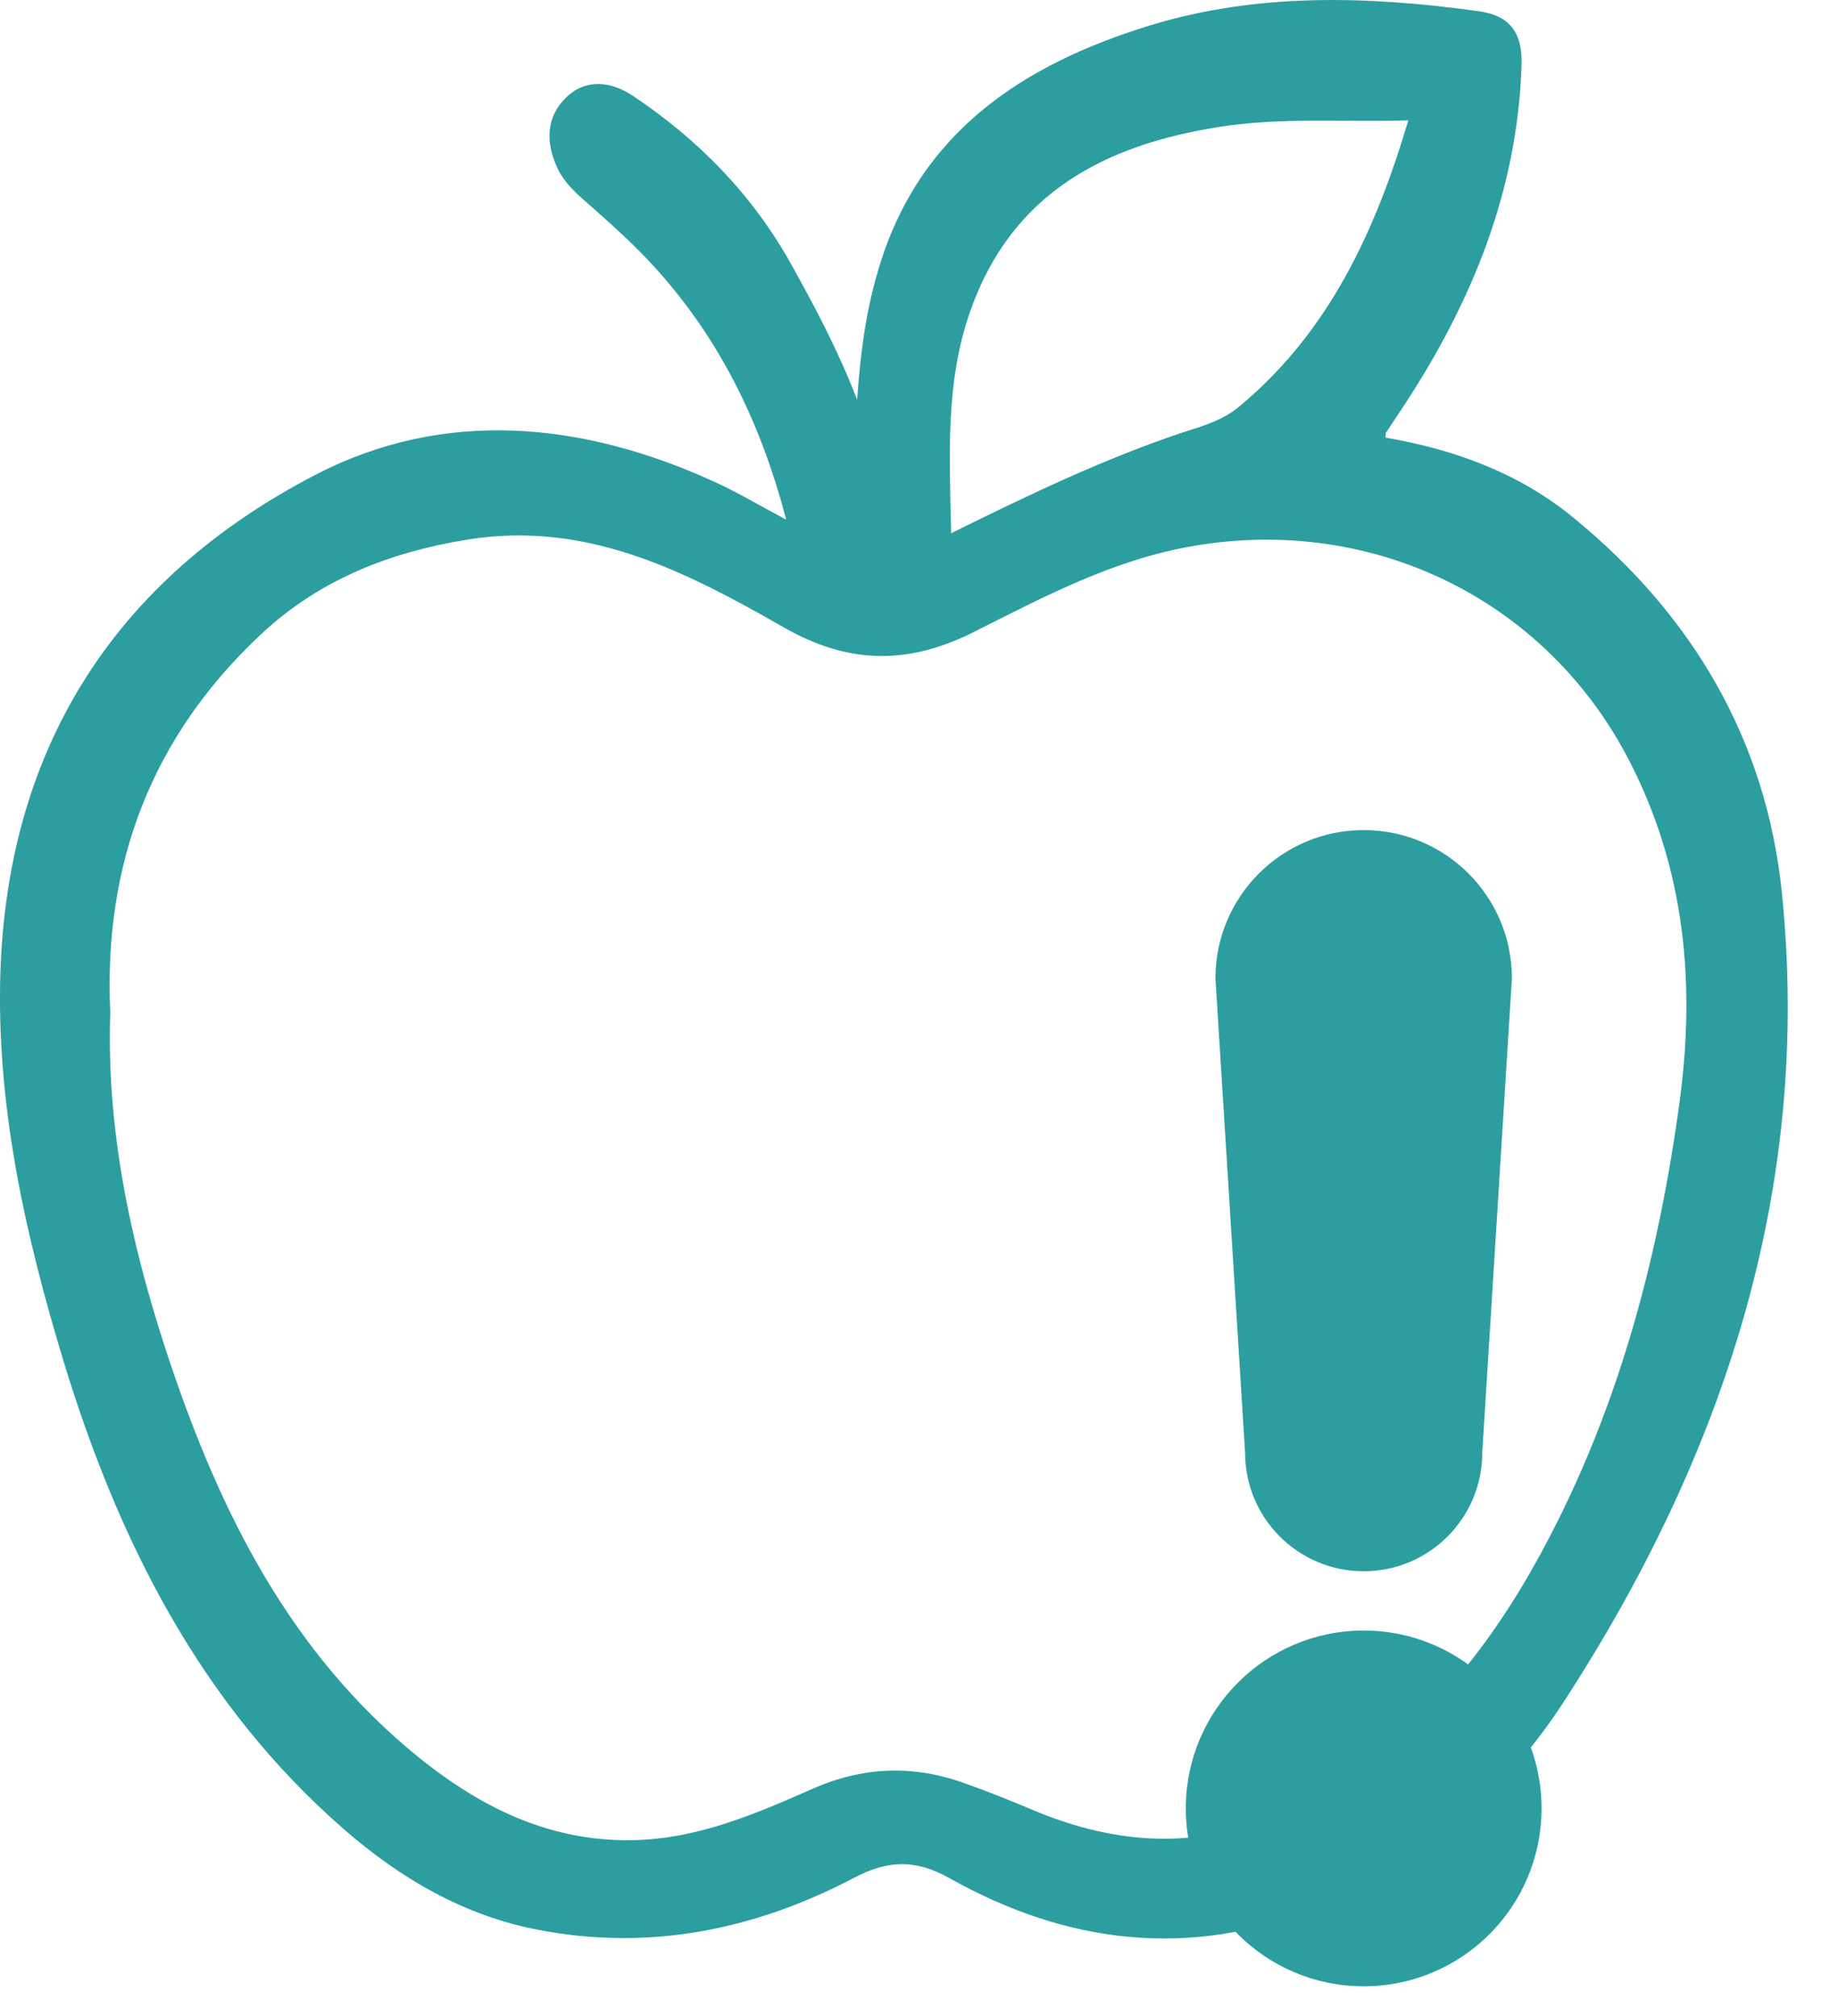
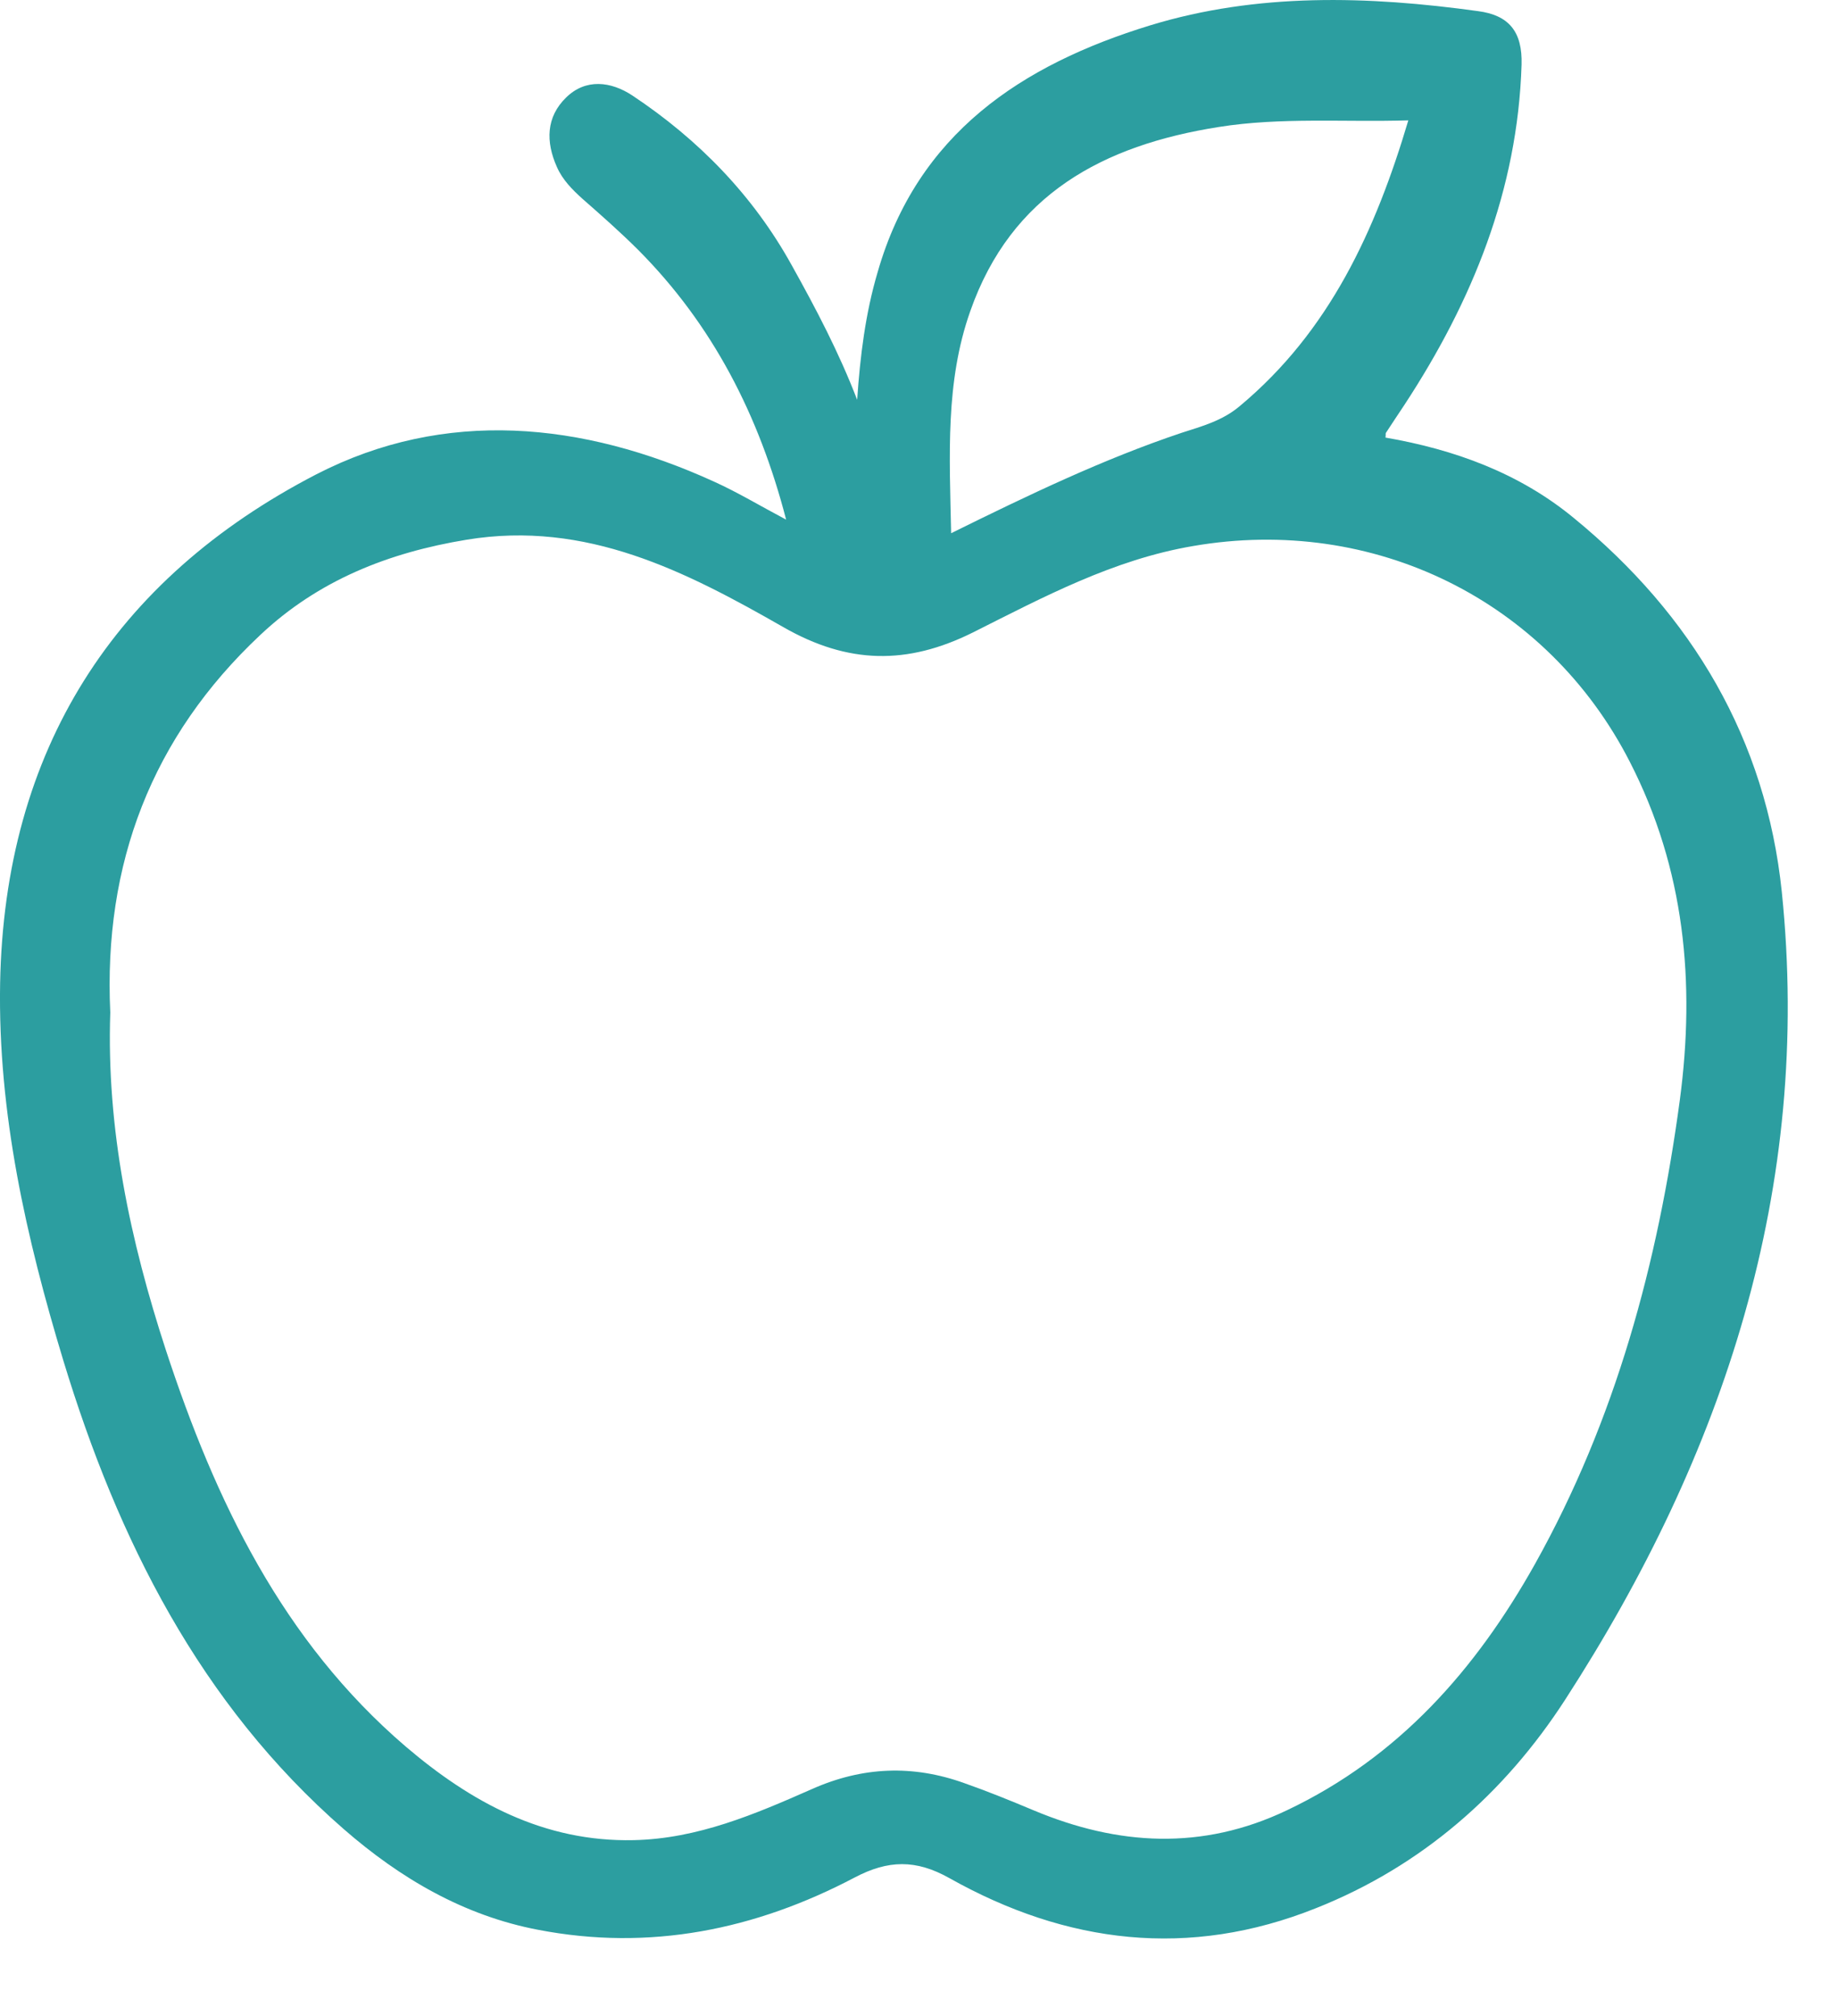
<svg xmlns="http://www.w3.org/2000/svg" width="31" height="34" viewBox="0 0 31 34" fill="none">
  <path d="M30.052 15.041C29.785 12.473 28.544 10.374 26.545 8.737C25.624 7.977 24.53 7.581 23.368 7.38C23.374 7.335 23.368 7.314 23.374 7.302C23.479 7.14 23.585 6.983 23.692 6.821C24.832 5.079 25.596 3.208 25.663 1.093C25.68 0.529 25.445 0.256 24.931 0.188C23.072 -0.069 21.207 -0.125 19.398 0.428C17.231 1.093 15.473 2.253 14.803 4.588C14.596 5.286 14.507 6.007 14.457 6.743C14.15 5.945 13.765 5.212 13.357 4.48C12.704 3.297 11.782 2.353 10.666 1.611C10.303 1.371 9.878 1.321 9.549 1.644C9.209 1.974 9.203 2.392 9.393 2.817C9.489 3.034 9.65 3.196 9.824 3.353C10.143 3.633 10.46 3.912 10.762 4.213C12.018 5.475 12.801 6.999 13.259 8.764C12.817 8.53 12.438 8.301 12.041 8.122C9.824 7.111 7.502 6.883 5.335 8C1.917 9.769 0.075 12.657 0.002 16.583C-0.037 18.772 0.443 20.882 1.069 22.949C1.985 25.959 3.37 28.733 5.799 30.85C6.748 31.677 7.821 32.308 9.076 32.547C10.957 32.91 12.739 32.547 14.415 31.665C14.979 31.368 15.448 31.358 16.012 31.675C17.988 32.786 20.054 33.038 22.194 32.183C23.981 31.474 25.376 30.246 26.399 28.665C29.075 24.528 30.566 20.033 30.052 15.041ZM16.365 5.247C17.057 3.276 18.605 2.45 20.554 2.142C21.609 1.974 22.665 2.063 23.753 2.03C23.2 3.89 22.424 5.587 20.91 6.849C20.62 7.095 20.274 7.189 19.928 7.3C18.611 7.742 17.354 8.345 16.042 8.993C16.015 7.681 15.942 6.442 16.365 5.247ZM28.333 18.547C27.964 21.294 27.25 23.946 25.887 26.382C24.892 28.157 23.591 29.637 21.704 30.532C20.275 31.213 18.856 31.128 17.433 30.532C17.047 30.37 16.662 30.213 16.266 30.074C15.396 29.761 14.546 29.794 13.691 30.175C12.73 30.599 11.765 31.012 10.687 31.035C9.175 31.068 7.946 30.398 6.84 29.454C4.762 27.673 3.629 25.305 2.798 22.771C2.195 20.923 1.793 19.036 1.86 17.076C1.742 14.569 2.558 12.429 4.389 10.71C5.367 9.788 6.55 9.319 7.874 9.102C9.889 8.772 11.57 9.638 13.212 10.577C14.302 11.202 15.301 11.219 16.411 10.666C17.6 10.069 18.779 9.437 20.124 9.209C23.161 8.685 26.093 10.119 27.489 12.849C28.416 14.656 28.595 16.571 28.333 18.547L28.333 18.547Z" fill="#2C9EA0" />
-   <path d="M23 14C21.619 14 20.5 15.119 20.5 16.5L21 24.5C21 25.605 21.895 26.5 23 26.5C24.105 26.5 25 25.605 25 24.5L25.5 16.5C25.5 15.119 24.381 14 23 14ZM23 27.5C21.343 27.5 20 28.843 20 30.5C20 32.157 21.343 33.5 23 33.5C24.657 33.5 26 32.157 26 30.5C26 28.843 24.657 27.5 23 27.5Z" fill="#2C9EA0" />
</svg>